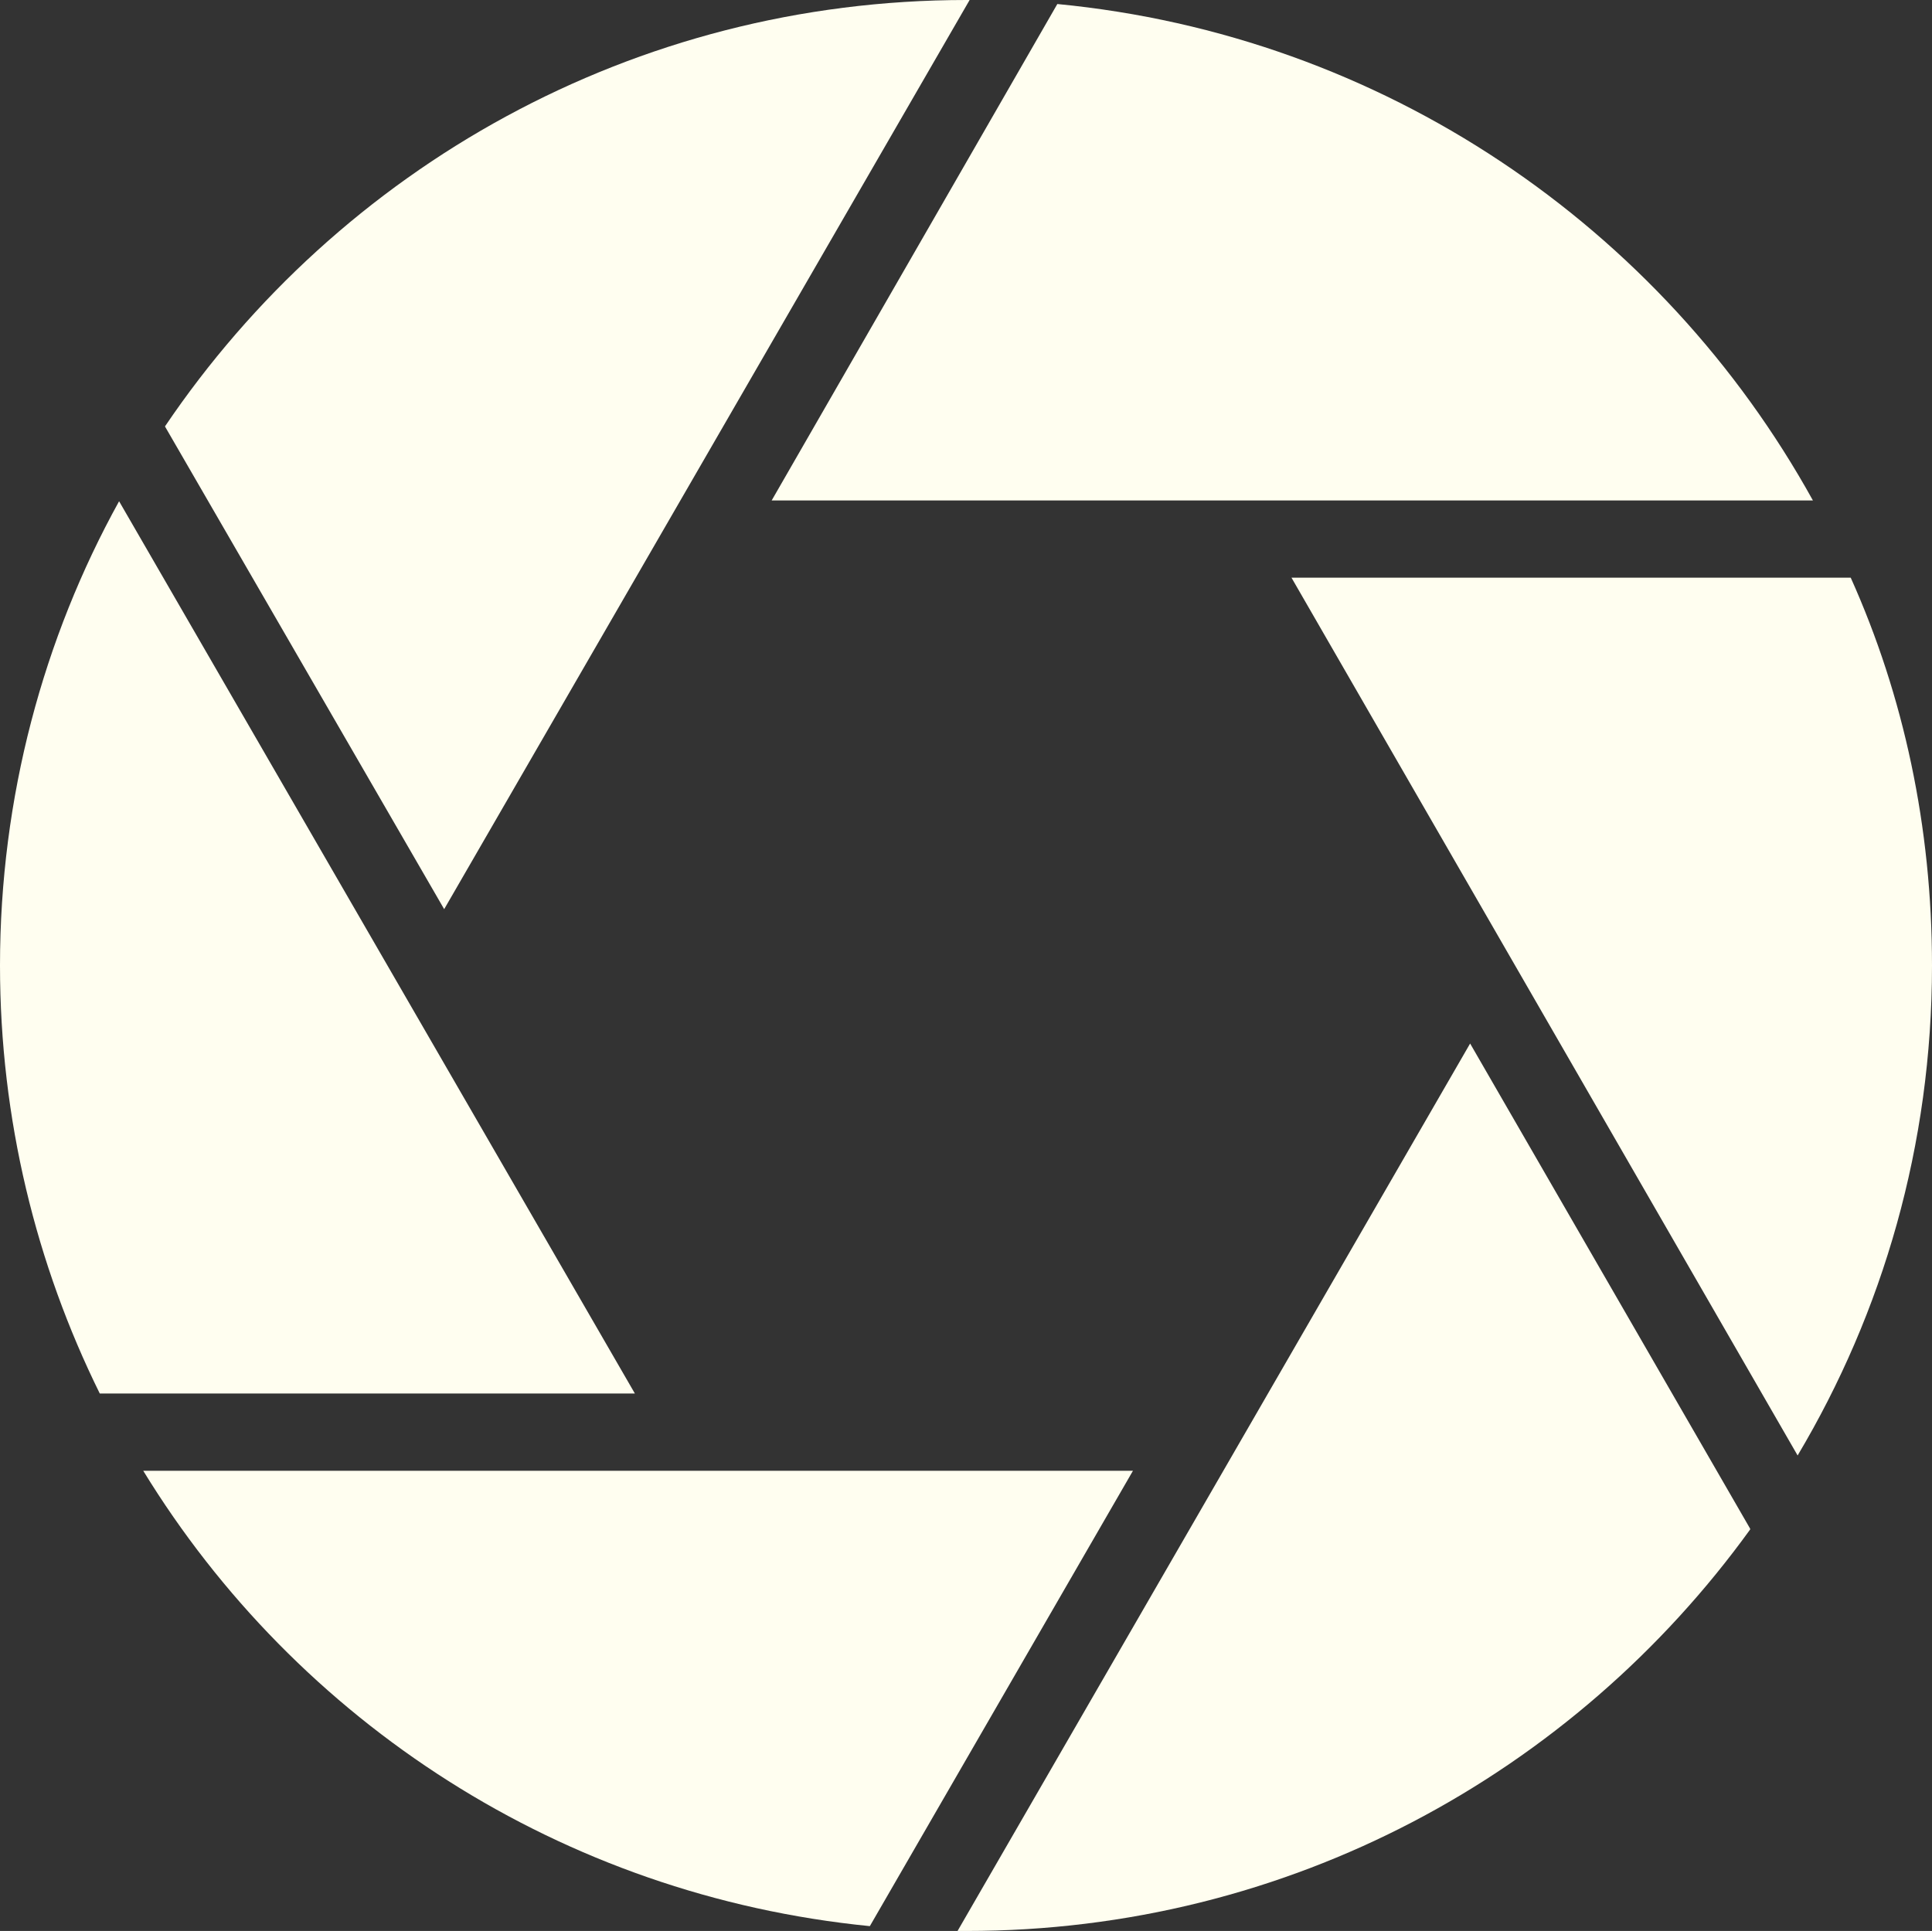
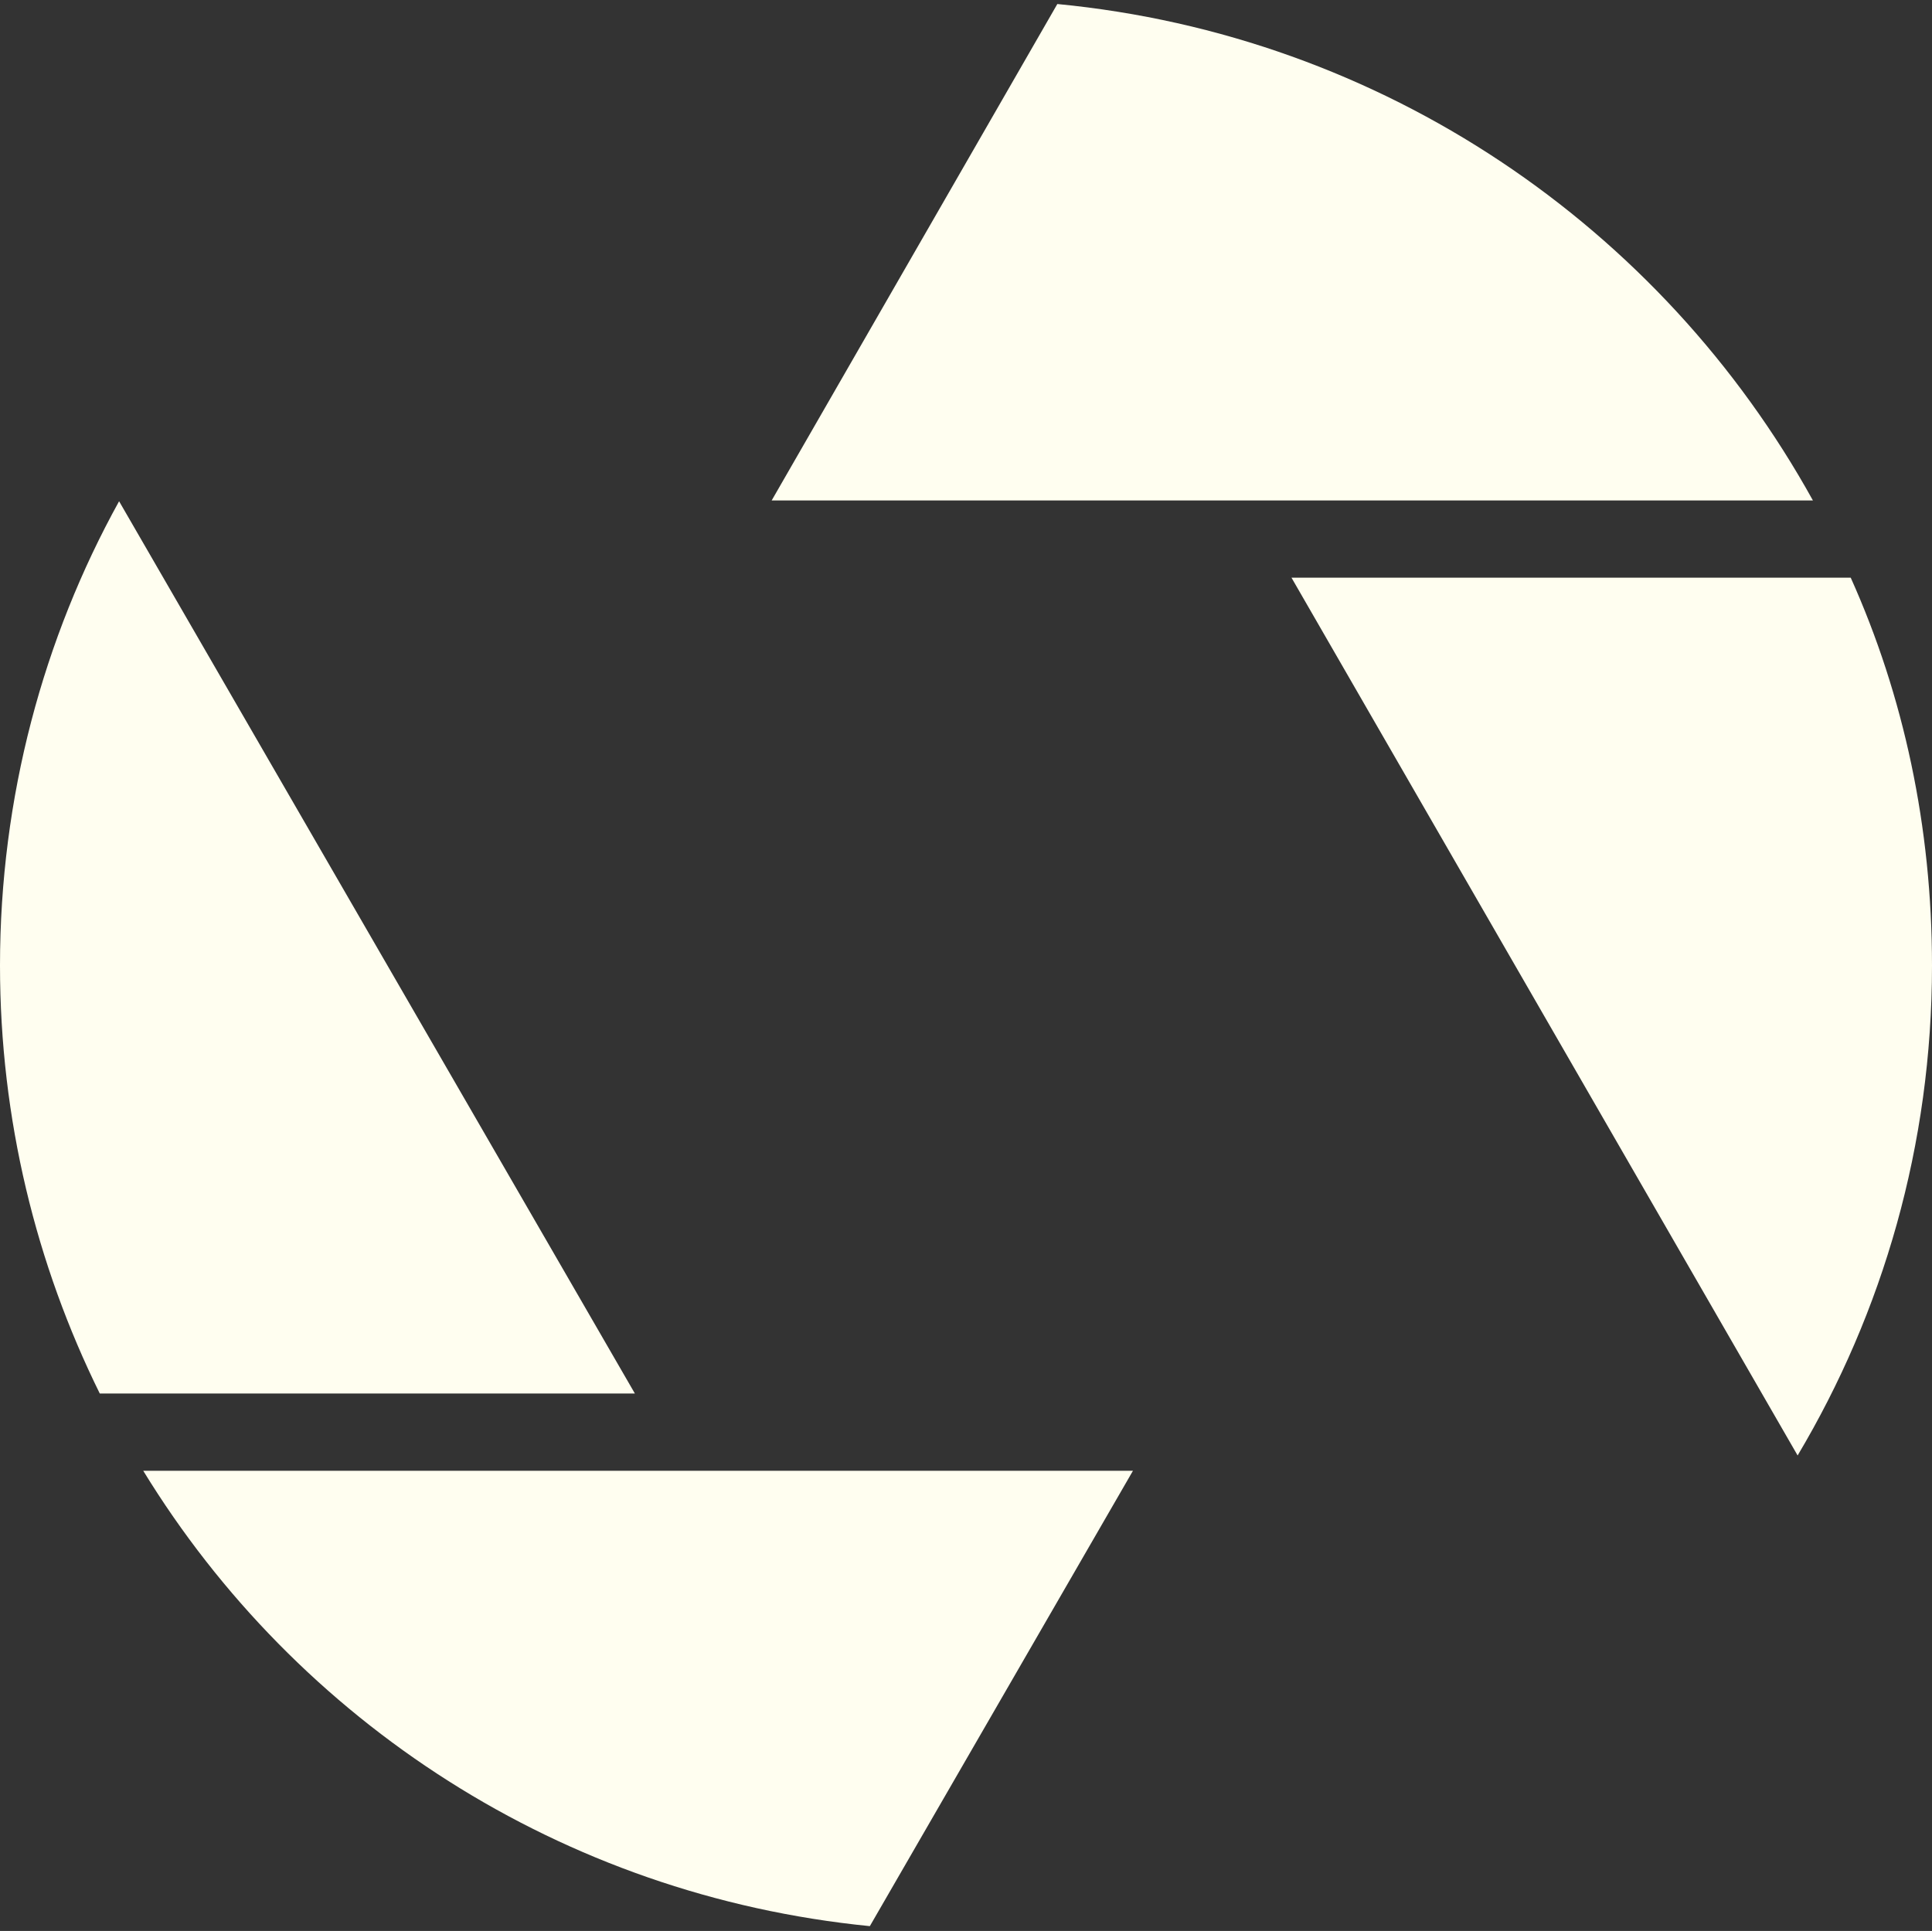
<svg xmlns="http://www.w3.org/2000/svg" id="Layer_1" viewBox="0 0 24.01 24">
  <rect x="0" y="0" width="24.01" height="24" fill="#333333" stroke="none" />
  <defs>
    <style>.cls-1{fill:#fffef0;}</style>
  </defs>
  <g id="logo">
-     <path class="cls-1" d="M22.53,6.22h-12.94L13.14.05c4.05.39,7.51,2.77,9.39,6.17Z" />
-     <path class="cls-1" d="M12.05,0l-6.53,11.3-3.47-6h0C4.22,2.09,7.87,0,12.01,0h.04Z" />
+     <path class="cls-1" d="M22.53,6.22h-12.94L13.14.05c4.05.39,7.51,2.77,9.39,6.17" />
    <path class="cls-1" d="M1.48,6.23l6.41,11.09H1.24c-.79-1.6-1.24-3.41-1.24-5.32,0-2.09.54-4.07,1.48-5.77Z" />
    <path class="cls-1" d="M1.78,18.28h12.3l-3.27,5.66c-3.83-.38-7.12-2.54-9.03-5.66Z" />
-     <path class="cls-1" d="M21.75,19.01c-2.19,3.03-5.73,4.99-9.74,4.99h-.11l6.37-11.03,3.48,6.03Z" />
    <path class="cls-1" d="M24.01,12c0,2.23-.61,4.31-1.67,6.09l-6.29-10.91h6.95c.66,1.47,1.01,3.1,1.01,4.82Z" />
  </g>
</svg>